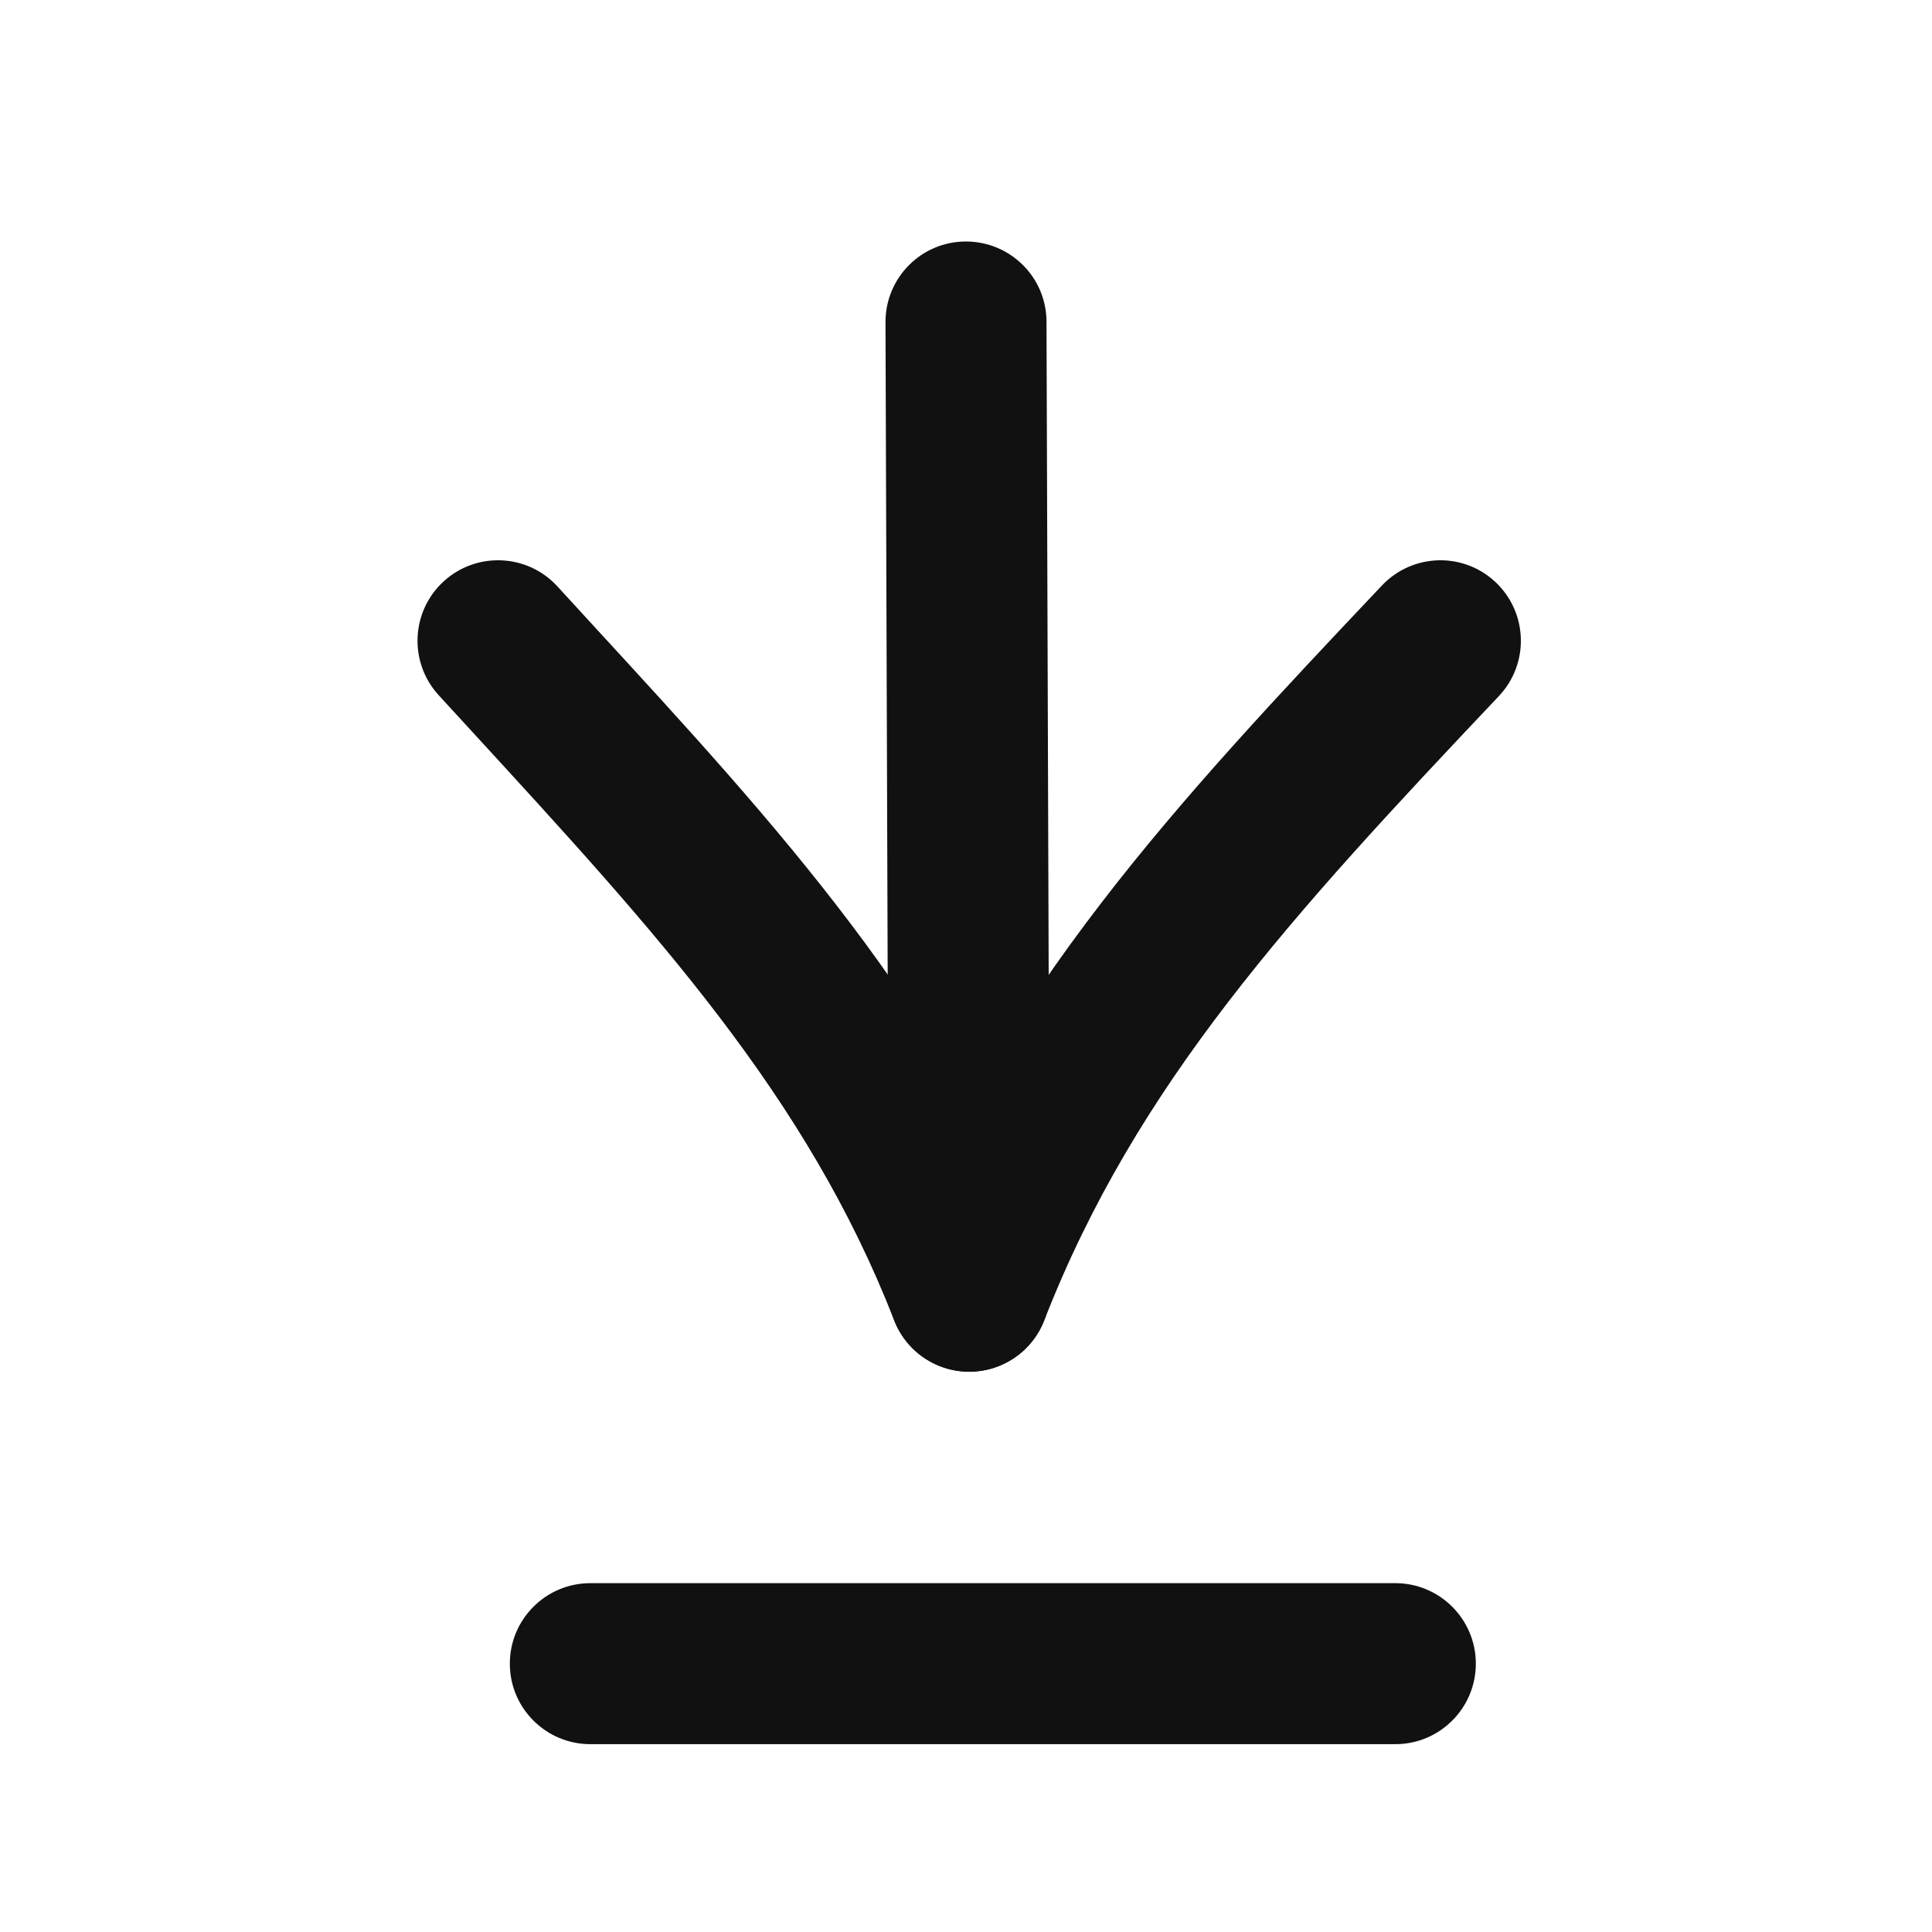
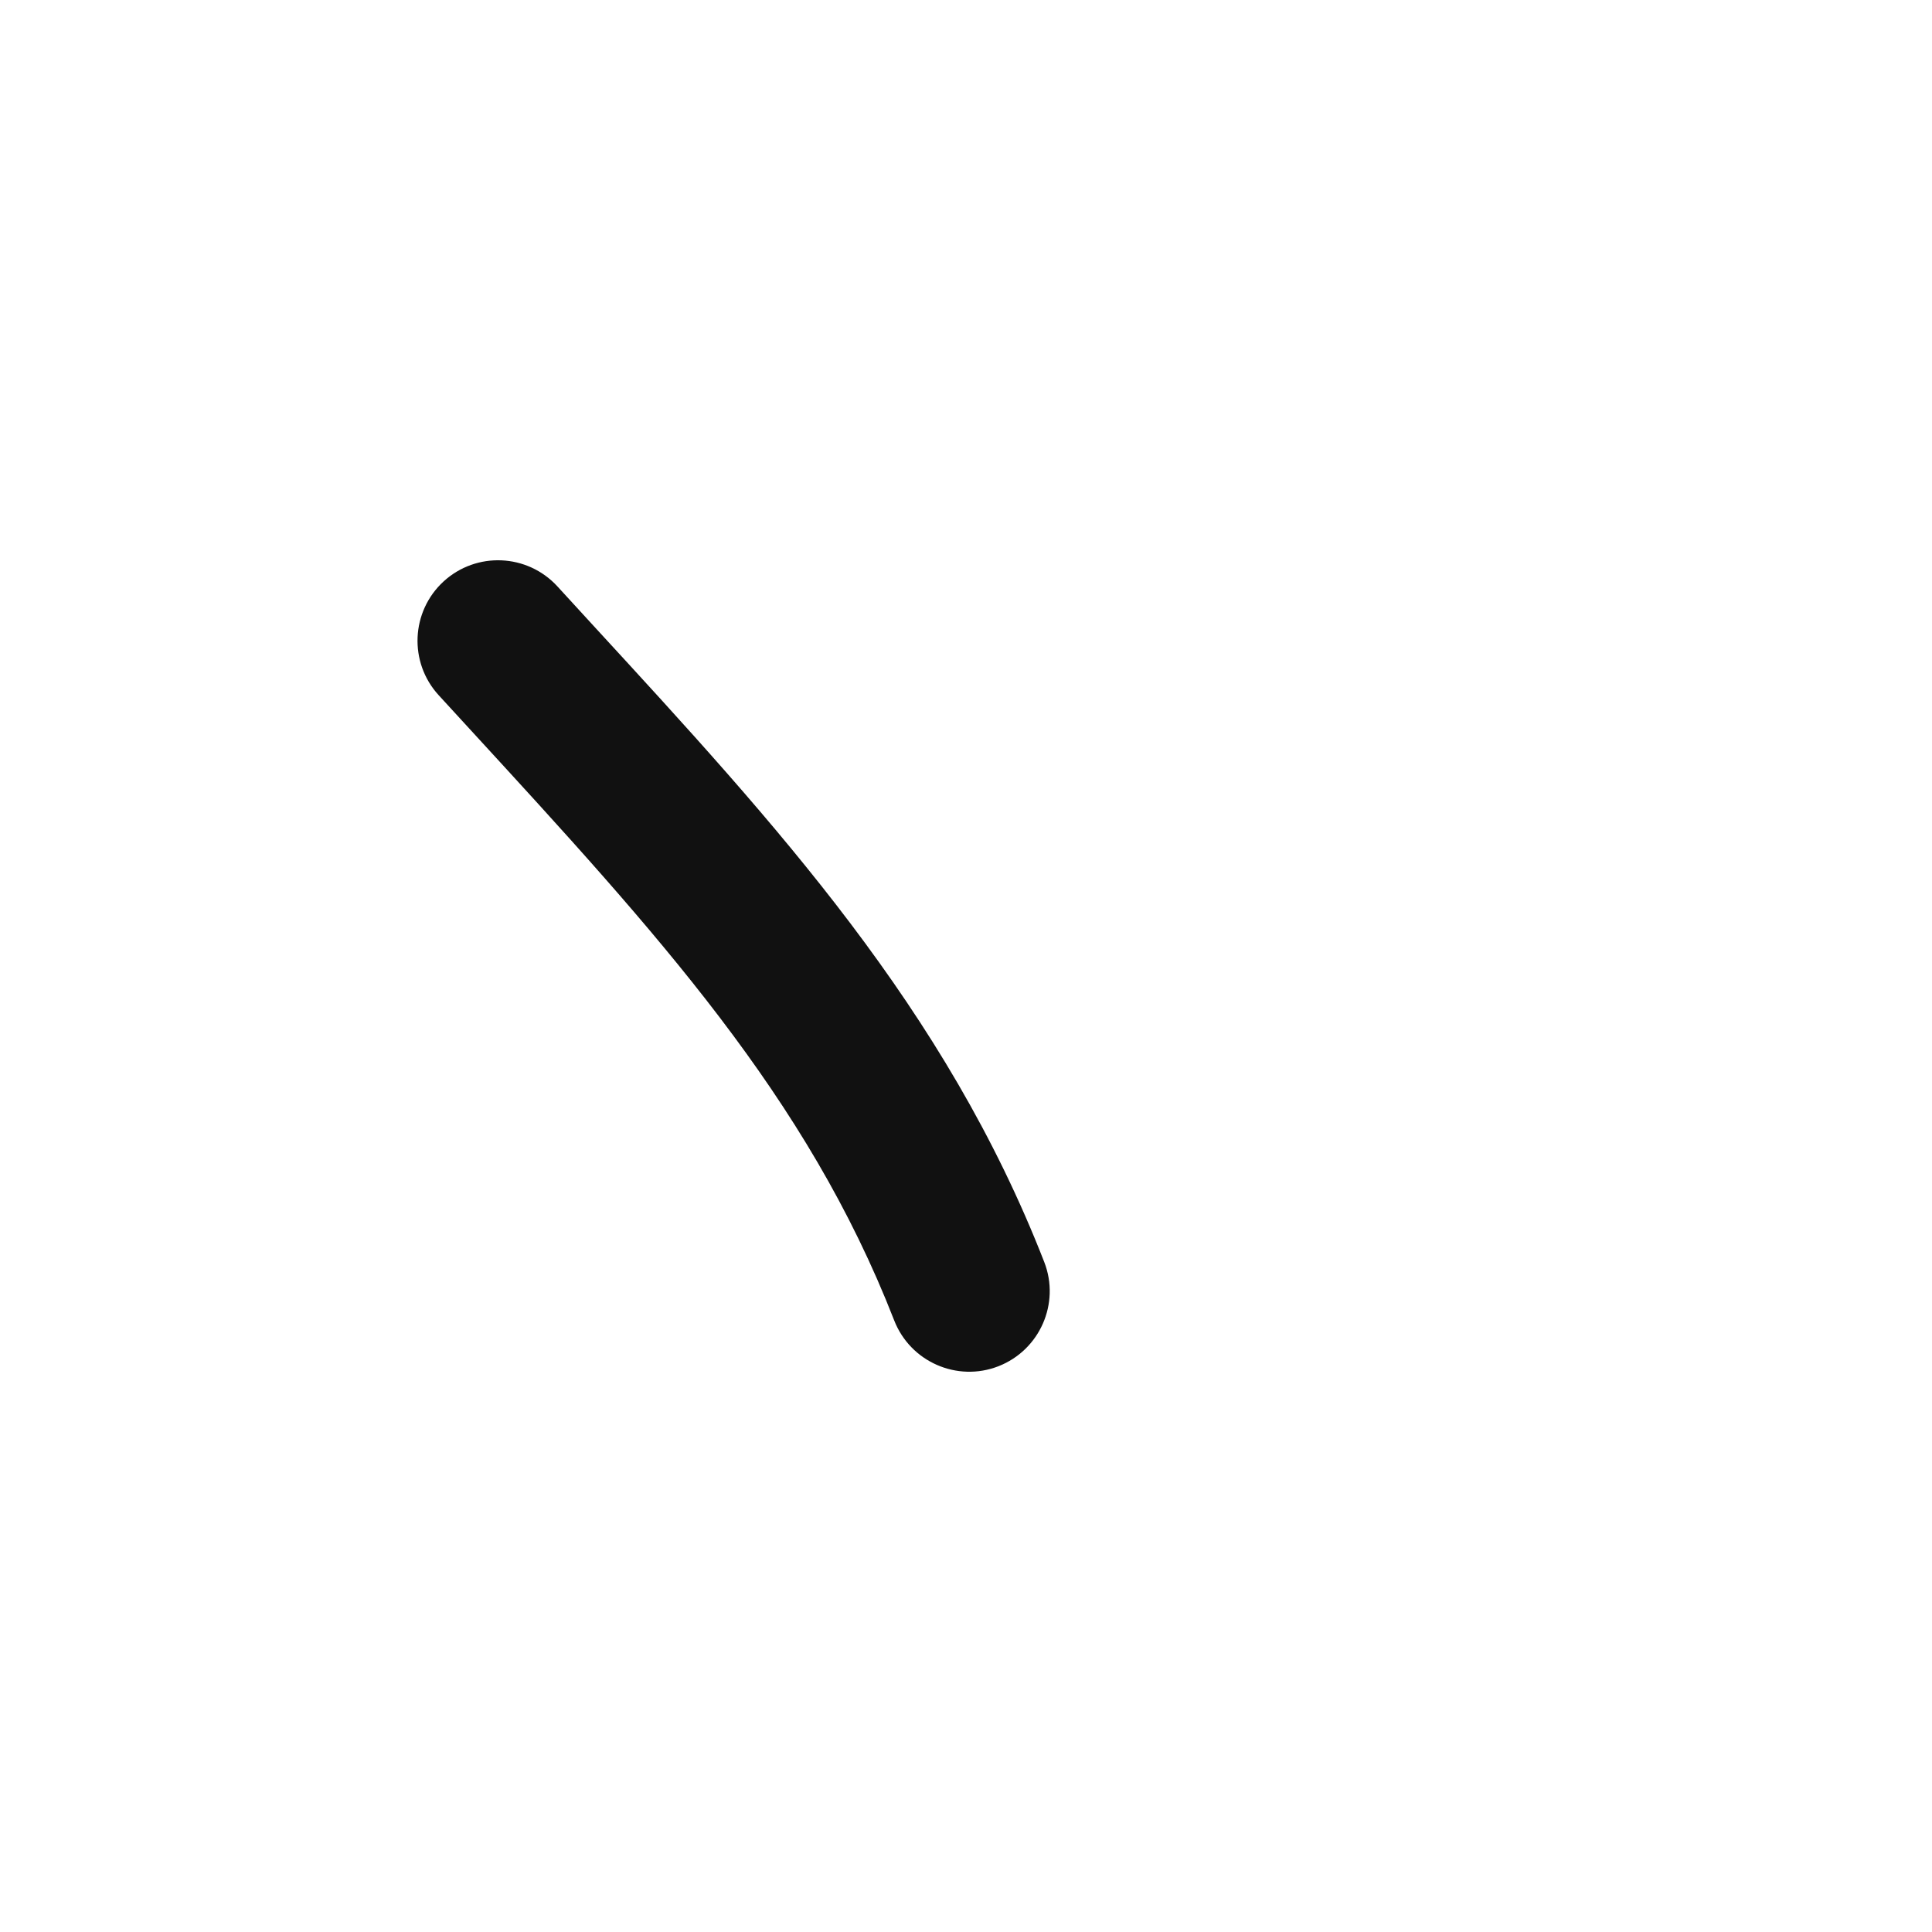
<svg xmlns="http://www.w3.org/2000/svg" width="18" height="18" viewBox="0 0 18 18" fill="none">
-   <path fill-rule="evenodd" clip-rule="evenodd" d="M13.75 15.5C13.75 15.914 13.414 16.25 13 16.25L5.5 16.25C5.086 16.25 4.75 15.914 4.75 15.5C4.75 15.086 5.086 14.75 5.5 14.75L13 14.75C13.414 14.75 13.75 15.086 13.75 15.5ZM8.997 2.25C9.412 2.249 9.749 2.583 9.75 2.997L9.78 11.967C9.781 12.382 9.447 12.719 9.033 12.72C8.618 12.721 8.281 12.387 8.28 11.972L8.25 3.002C8.249 2.588 8.583 2.251 8.997 2.25Z" fill="#111111" />
  <path fill-rule="evenodd" clip-rule="evenodd" d="M9.302 12.729C8.917 12.879 8.482 12.688 8.331 12.302C7.517 10.213 6.128 8.7 4.376 6.792C4.281 6.688 4.185 6.583 4.087 6.477C3.807 6.171 3.828 5.697 4.133 5.417C4.439 5.137 4.913 5.158 5.193 5.463C5.307 5.588 5.421 5.712 5.534 5.835C7.237 7.687 8.809 9.397 9.729 11.758C9.879 12.143 9.688 12.578 9.302 12.729Z" fill="#111111" />
-   <path fill-rule="evenodd" clip-rule="evenodd" d="M8.758 12.729C9.144 12.879 9.578 12.688 9.729 12.302C10.588 10.098 12.033 8.527 13.965 6.485C14.249 6.184 14.236 5.71 13.935 5.425C13.634 5.14 13.16 5.154 12.875 5.455C10.967 7.472 9.312 9.241 8.331 11.758C8.181 12.143 8.372 12.578 8.758 12.729Z" fill="#111111" />
</svg>